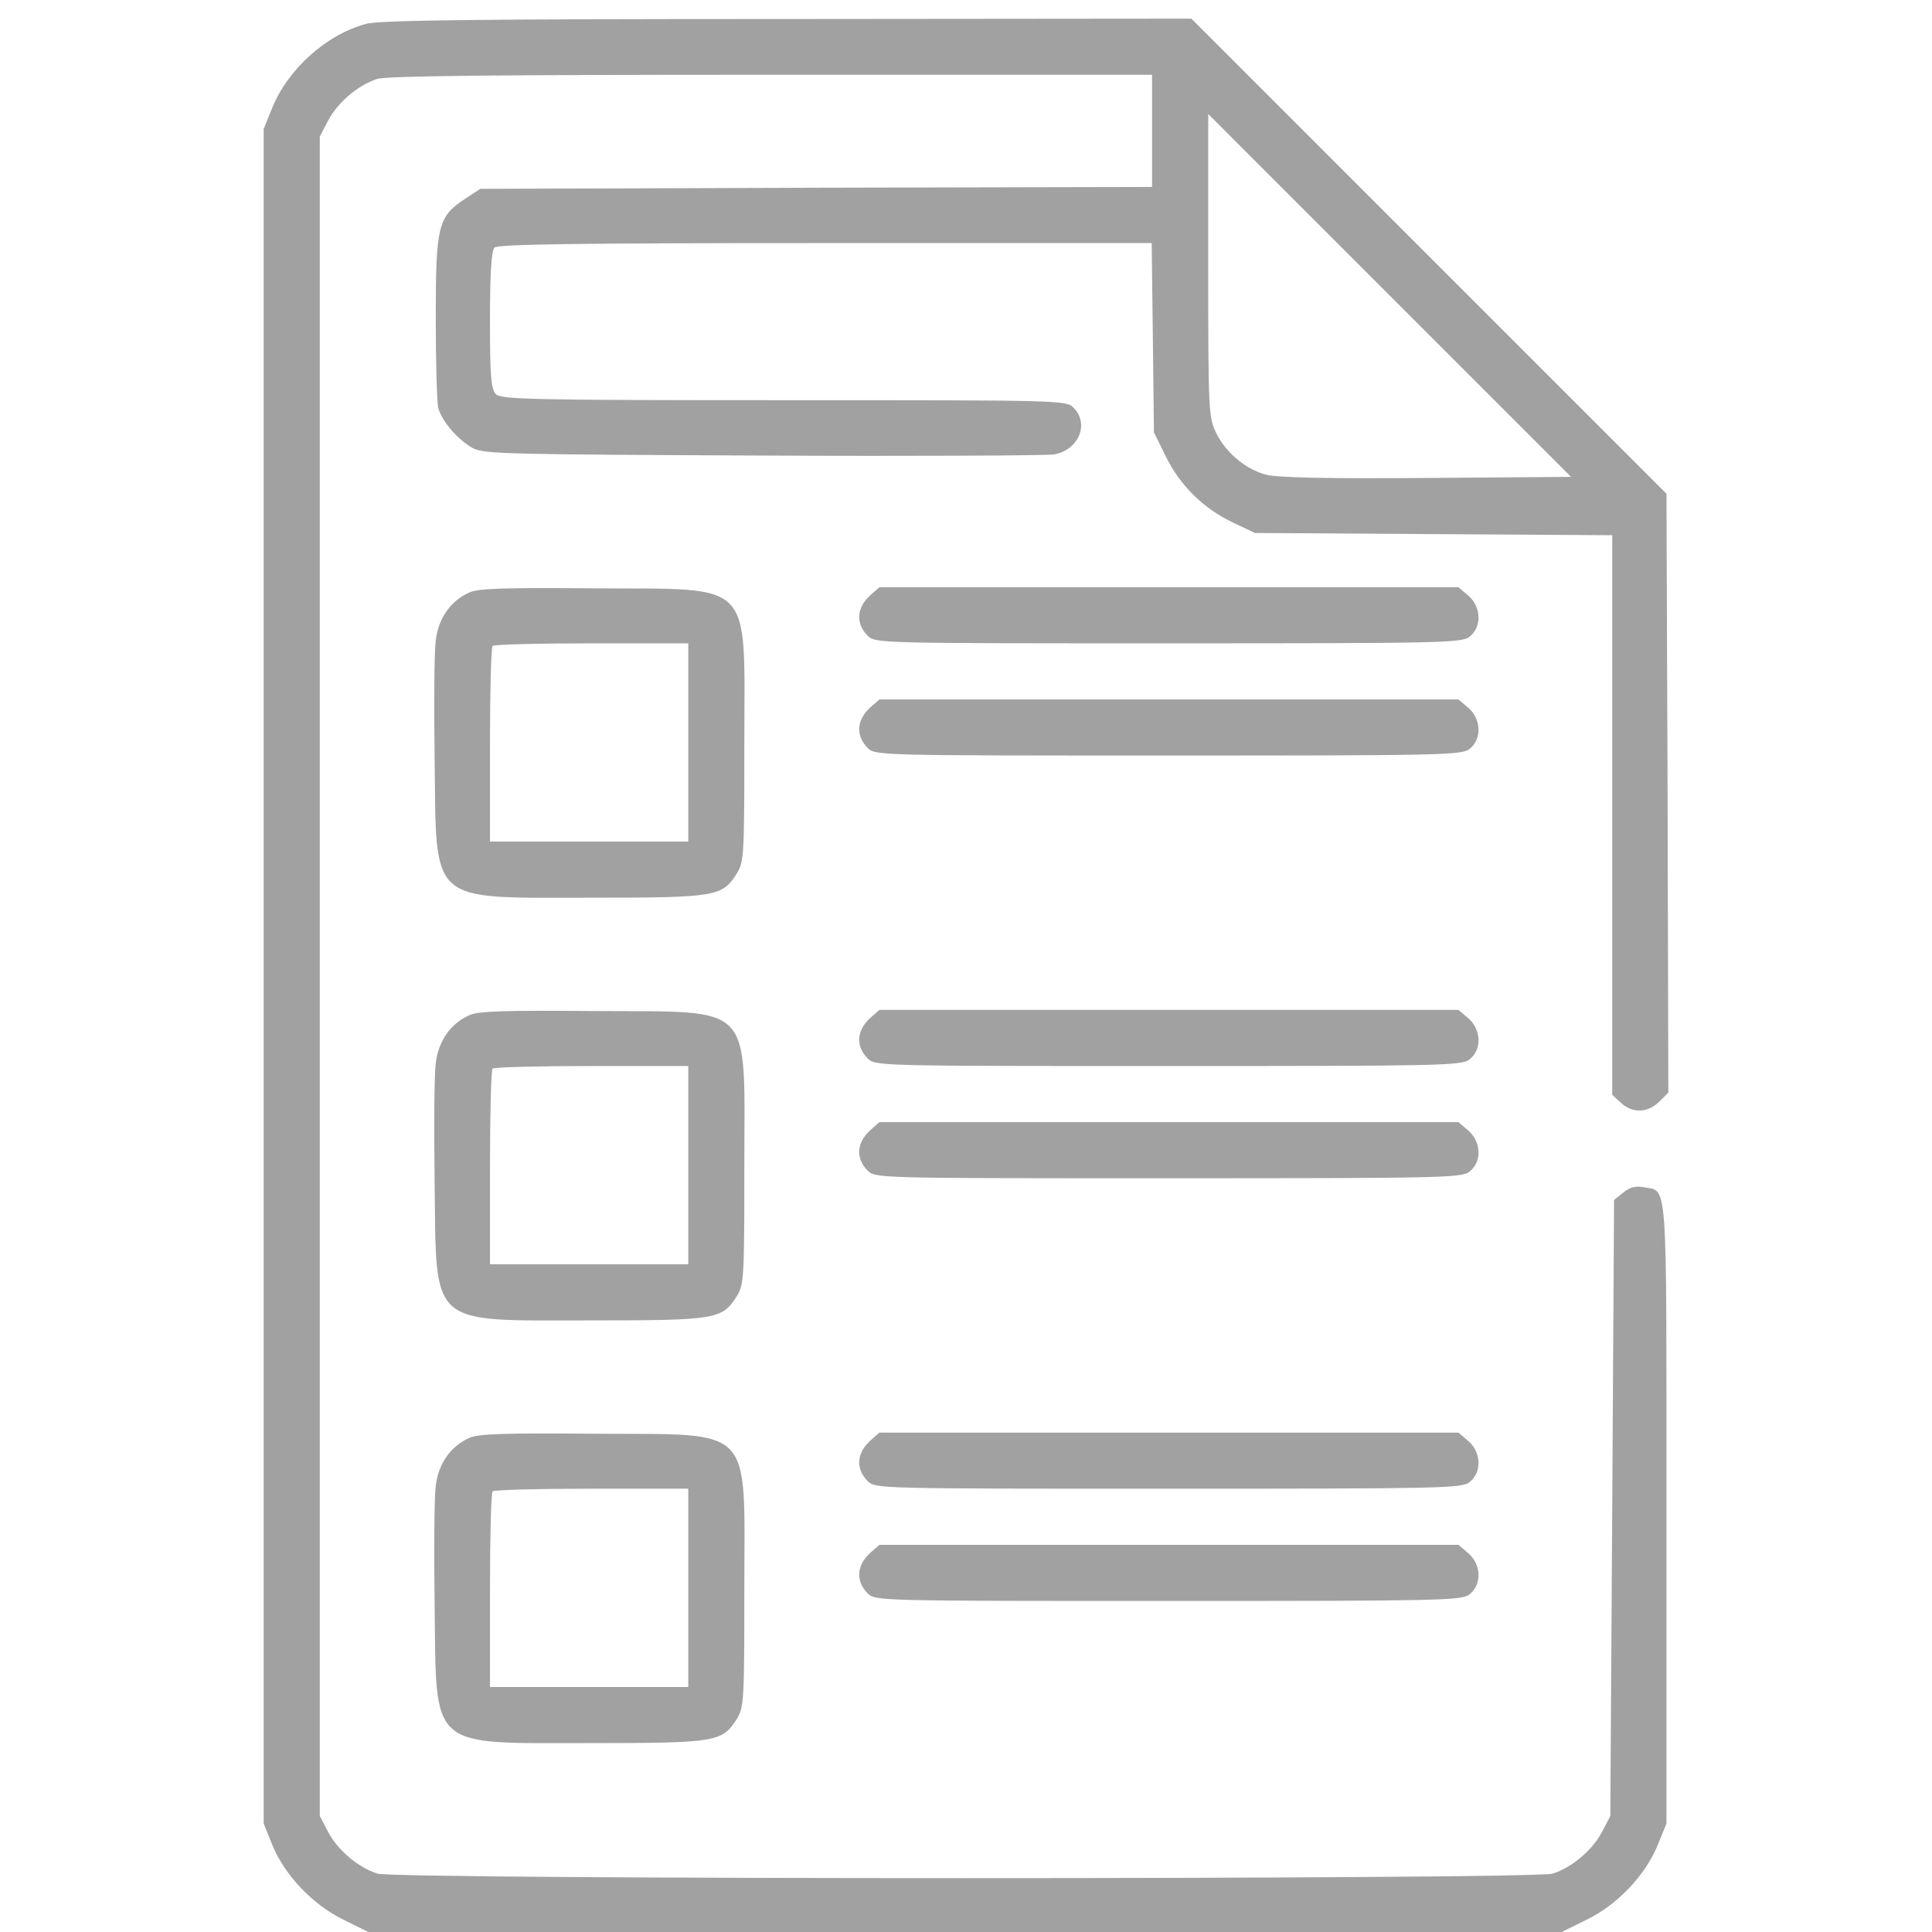
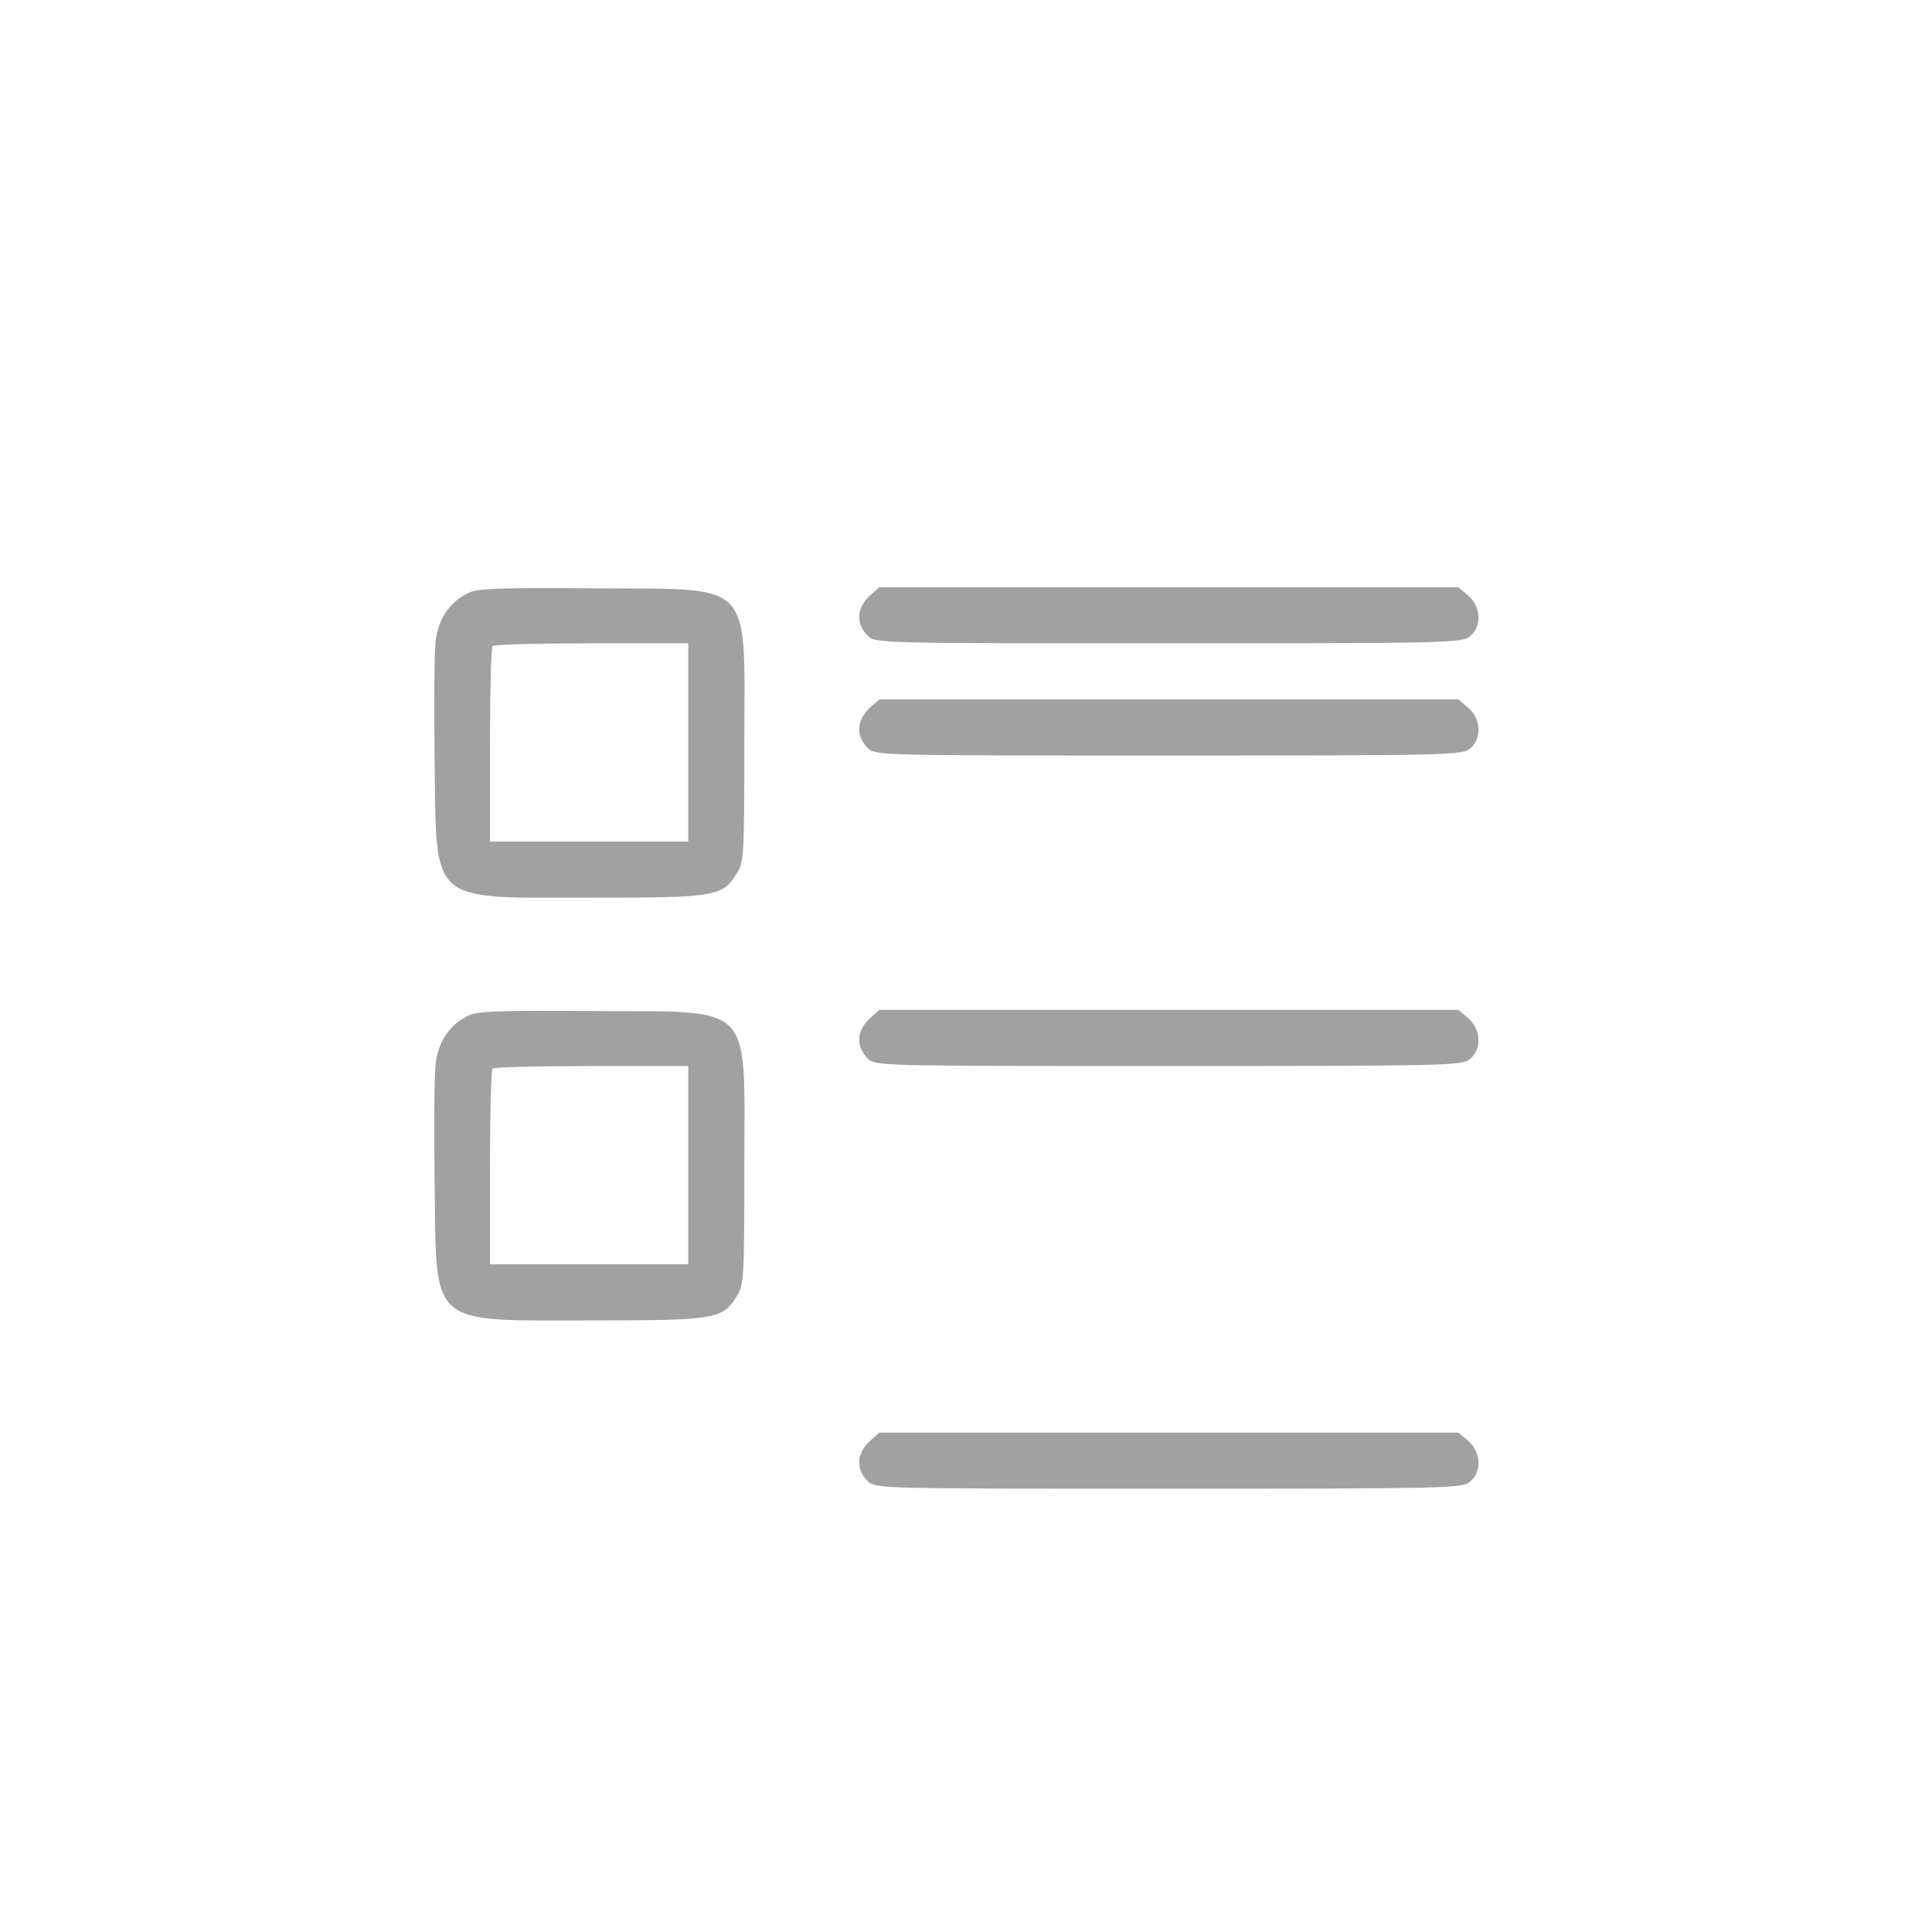
<svg xmlns="http://www.w3.org/2000/svg" version="1.1" id="Layer_1" x="0px" y="0px" width="80px" height="80px" viewBox="0 0 80 80" enable-background="new 0 0 80 80" xml:space="preserve">
  <g transform="translate(0,512) scale(0.1,-0.1)">
-     <path fill="#A2A1A1" d="M151.621,5110.112c-16.416-4.331-32.373-18.74-38.877-34.692l-3.564-8.828v-350.84v-350.82l3.564-8.848   c5.107-12.529,16.729-24.775,29.434-30.967l10.371-5.117h247.07H646.66l10.381,5.117c12.715,6.191,24.326,18.438,29.424,30.967   l3.584,8.848v128.867c0,141.719,0.605,132.578-9.463,134.609c-3.242,0.605-5.723,0-8.359-2.178l-3.877-3.096l-0.762-127.637   l-0.781-127.471l-3.408-6.514c-4.189-7.9-12.715-14.863-20.449-17.344c-8.525-2.49-478.164-2.49-486.68,0   c-7.744,2.48-16.27,9.443-20.439,17.344l-3.408,6.514v347.725v347.744l3.408,6.499c4.17,7.9,12.695,14.868,20.439,17.354   c4.336,1.23,49.873,1.699,163.408,1.699h157.363v-23.237v-23.228l-139.082-0.313l-139.092-0.459l-6.357-4.185   c-11.152-7.285-12.07-11.157-12.07-49.258c0-18.281,0.459-35.161,1.084-37.48c1.543-5.425,8.203-13.169,14.238-16.421   c4.346-2.485,14.717-2.637,120.205-3.101c63.506-0.308,117.715,0,120.518,0.464c10.205,1.855,14.707,12.7,8.037,19.365   c-3.096,3.096-5.107,3.096-119.883,3.096c-104.248,0-117.1,0.308-119.268,2.476c-2.012,2.017-2.48,6.973-2.48,30.669   c0,19.829,0.625,28.809,1.865,30.044c1.387,1.396,33.916,1.865,137.08,1.865h135.059l0.479-39.185l0.449-39.189l4.961-10.063   c6.045-12.241,15.801-21.689,28.057-27.422l8.809-4.18l74.053-0.469l73.887-0.459v-115.864V4666.64l3.545-3.242   c4.814-4.492,11.162-4.326,15.967,0.469l3.721,3.701l-0.313,124.082l-0.459,123.911l-98.369,98.359l-98.35,98.364l-167.295-0.156   C198.555,5112.128,157.051,5111.665,151.621,5110.112z M590.605,4922.08c-41.367-0.317-62.129,0.151-66.455,1.387   c-8.525,2.319-16.592,9.141-20.615,17.349c-3.096,6.499-3.232,8.984-3.232,69.395v62.578l75.117-75.132l75.117-75.117   L590.605,4922.08z" />
    <path fill="#A2A1A1" d="M194.375,4874.672c-7.754-3.408-12.852-10.688-13.936-19.824c-0.625-4.497-0.781-26.636-0.469-49.258   c0.771-60.562-2.939-57.31,64.434-57.31c52.354,0,54.678,0.464,60.723,10.068c2.939,4.805,3.086,7.588,3.086,53.594   c0,68.931,4.814,63.97-61.953,64.438C209.248,4876.689,197.93,4876.381,194.375,4874.672z M284.99,4812.568v-41.045h-41.045   h-41.055v39.956c0,21.992,0.469,40.586,1.084,41.05c0.459,0.615,19.053,1.084,41.045,1.084h39.971V4812.568L284.99,4812.568z" />
    <path fill="#A2A1A1" d="M360.264,4873.437c-5.566-5.112-6.045-11.621-0.928-16.724c3.096-3.101,5.107-3.101,124.531-3.101   c113.545,0,121.592,0.151,124.688,2.778c5.117,4.038,4.805,12.241-0.459,16.895l-4.18,3.555H484.043H364.141L360.264,4873.437z" />
    <path fill="#A2A1A1" d="M360.264,4826.967c-5.566-5.107-6.045-11.616-0.928-16.729c3.096-3.091,5.107-3.091,124.531-3.091   c113.545,0,121.592,0.146,124.688,2.783c5.117,4.023,4.805,12.236-0.459,16.885l-4.18,3.555H484.043H364.141L360.264,4826.967z" />
    <path fill="#A2A1A1" d="M194.375,4699.638c-7.754-3.398-12.852-10.693-13.936-19.834c-0.625-4.473-0.781-26.621-0.469-49.248   c0.771-60.566-2.939-57.314,64.434-57.314c52.354,0,54.678,0.479,60.723,10.078c2.939,4.795,3.086,7.588,3.086,53.594   c0,68.936,4.814,63.965-61.953,64.434C209.248,4701.66,197.93,4701.347,194.375,4699.638z M284.99,4637.539v-41.055h-41.045   h-41.055v39.961c0,21.992,0.469,40.596,1.084,41.055c0.459,0.615,19.053,1.084,41.045,1.084h39.971V4637.539L284.99,4637.539z" />
    <path fill="#A2A1A1" d="M360.264,4698.408c-5.566-5.117-6.045-11.621-0.928-16.738c3.096-3.086,5.107-3.086,124.531-3.086   c113.545,0,121.592,0.146,124.688,2.793c5.117,4.023,4.805,12.236-0.459,16.885l-4.18,3.564H484.043H364.141L360.264,4698.408z" />
-     <path fill="#A2A1A1" d="M360.264,4651.933c-5.566-5.117-6.045-11.611-0.928-16.729c3.096-3.096,5.107-3.096,124.531-3.096   c113.545,0,121.592,0.166,124.688,2.793c5.117,4.023,4.805,12.236-0.459,16.875l-4.18,3.564H484.043H364.141L360.264,4651.933z" />
-     <path fill="#A2A1A1" d="M194.375,4524.609c-7.754-3.398-12.852-10.684-13.936-19.824c-0.625-4.492-0.781-26.641-0.469-49.248   c0.771-60.566-2.939-57.314,64.434-57.314c52.354,0,54.678,0.469,60.723,10.059c2.939,4.805,3.086,7.598,3.086,53.604   c0,68.926,4.814,63.975-61.953,64.434C209.248,4526.63,197.93,4526.318,194.375,4524.609z M284.99,4462.509v-41.064h-41.045   h-41.055v39.98c0,21.982,0.469,40.586,1.084,41.035c0.459,0.615,19.053,1.104,41.045,1.104h39.971V4462.509L284.99,4462.509z" />
    <path fill="#A2A1A1" d="M360.264,4523.369c-5.566-5.107-6.045-11.611-0.928-16.709c3.096-3.096,5.107-3.096,124.531-3.096   c113.545,0,121.592,0.146,124.688,2.764c5.117,4.053,4.805,12.246-0.459,16.895l-4.18,3.564H484.043H364.141L360.264,4523.369z" />
-     <path fill="#A2A1A1" d="M360.264,4476.914c-5.566-5.117-6.045-11.621-0.928-16.738c3.096-3.096,5.107-3.096,124.531-3.096   c113.545,0,121.592,0.156,124.688,2.793c5.117,4.023,4.805,12.236-0.459,16.885l-4.18,3.555H484.043H364.141L360.264,4476.914z" />
  </g>
</svg>